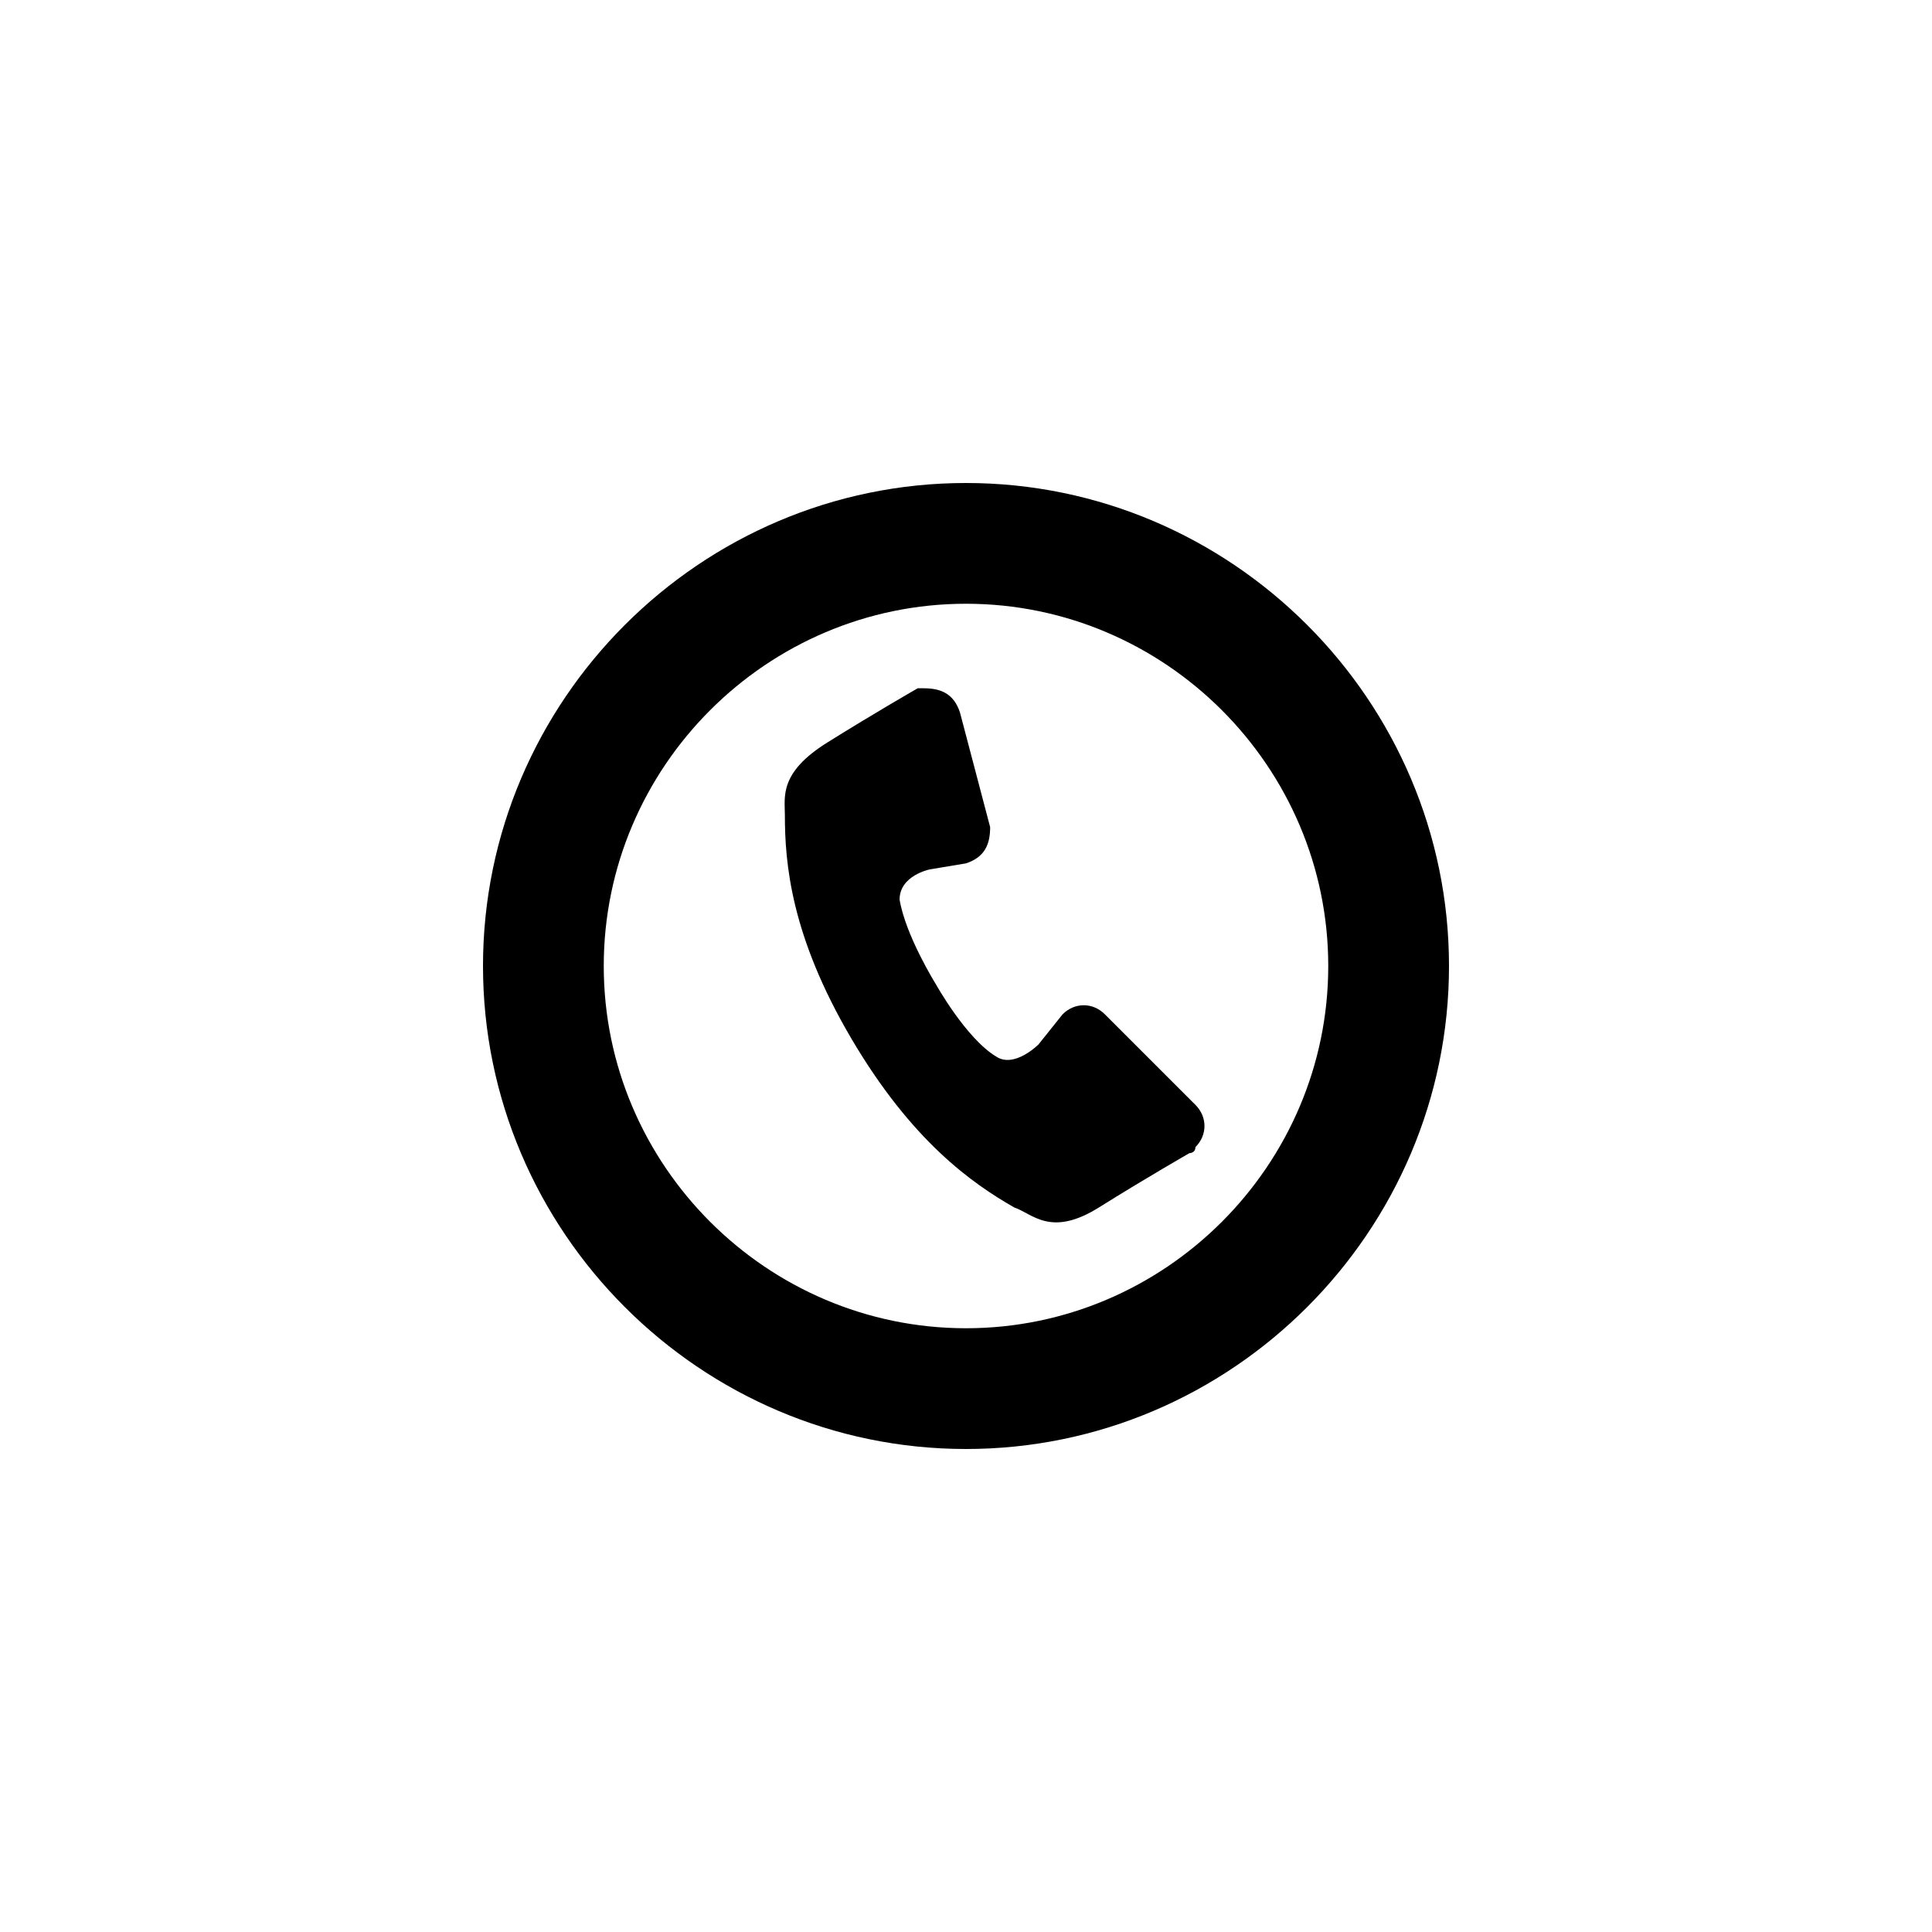
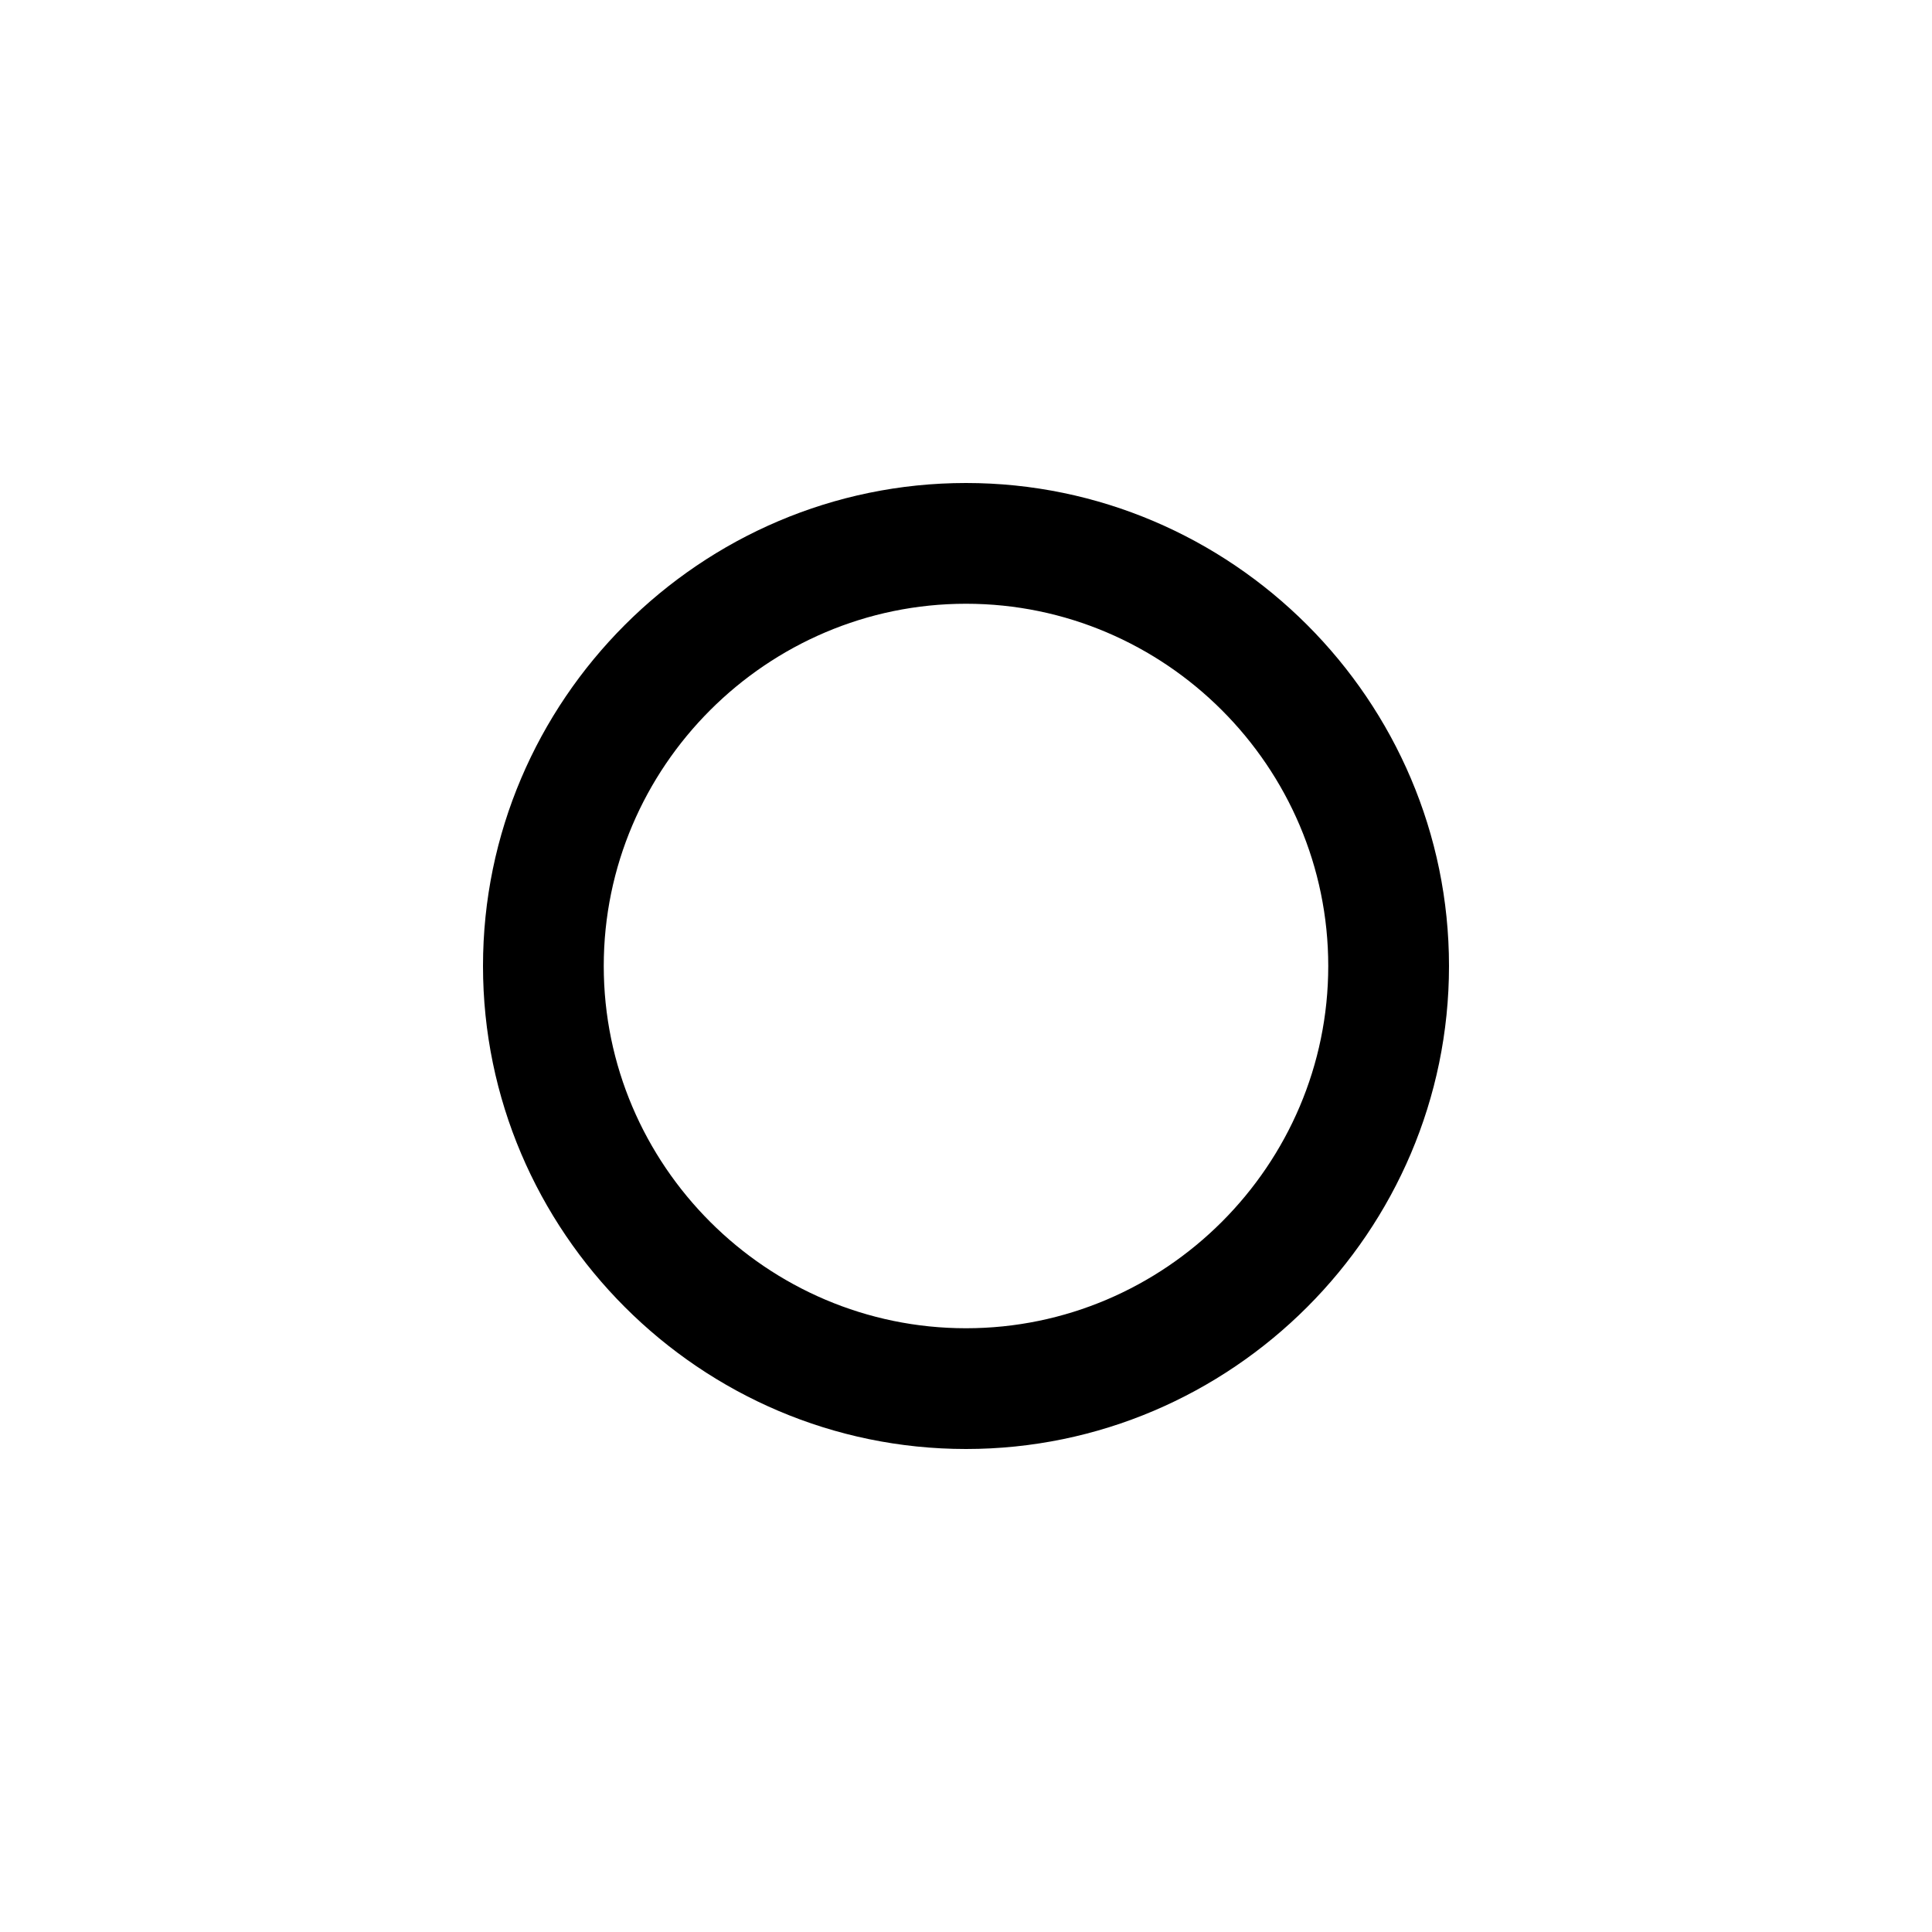
<svg xmlns="http://www.w3.org/2000/svg" version="1.1" id="Layer_1" x="0px" y="0px" viewBox="0 0 32 32" style="enable-background:new 0 0 32 32;" xml:space="preserve">
  <g>
-     <path d="M18.3,16.8c-0.2-0.2-0.5-0.2-0.7,0c0,0,0,0,0,0l-0.4,0.5c0,0-0.4,0.4-0.7,0.2c-0.5-0.3-1-1.2-1-1.2   c0,0-0.5-0.8-0.6-1.4c0-0.4,0.5-0.5,0.5-0.5l0.6-0.1c0,0,0,0,0,0c0.3-0.1,0.4-0.3,0.4-0.6l-0.5-1.9c-0.1-0.3-0.3-0.4-0.6-0.4   c0,0-0.1,0-0.1,0v0c0,0-0.7,0.4-1.5,0.9c-0.8,0.5-0.7,0.9-0.7,1.2c0,0.8,0.1,2,1.1,3.7c1,1.7,2,2.4,2.7,2.8c0.3,0.1,0.6,0.5,1.4,0   c0.8-0.5,1.5-0.9,1.5-0.9c0,0,0.1,0,0.1-0.1c0.2-0.2,0.2-0.5,0-0.7L18.3,16.8z" />
    <path d="M16,8c-4.4,0-8,3.6-8,8s3.6,8,8,8s8-3.6,8-8S20.4,8,16,8z M16,22c-3.3,0-6-2.7-6-6s2.7-6,6-6s6,2.7,6,6   S19.3,22,16,22z" />
  </g>
</svg>